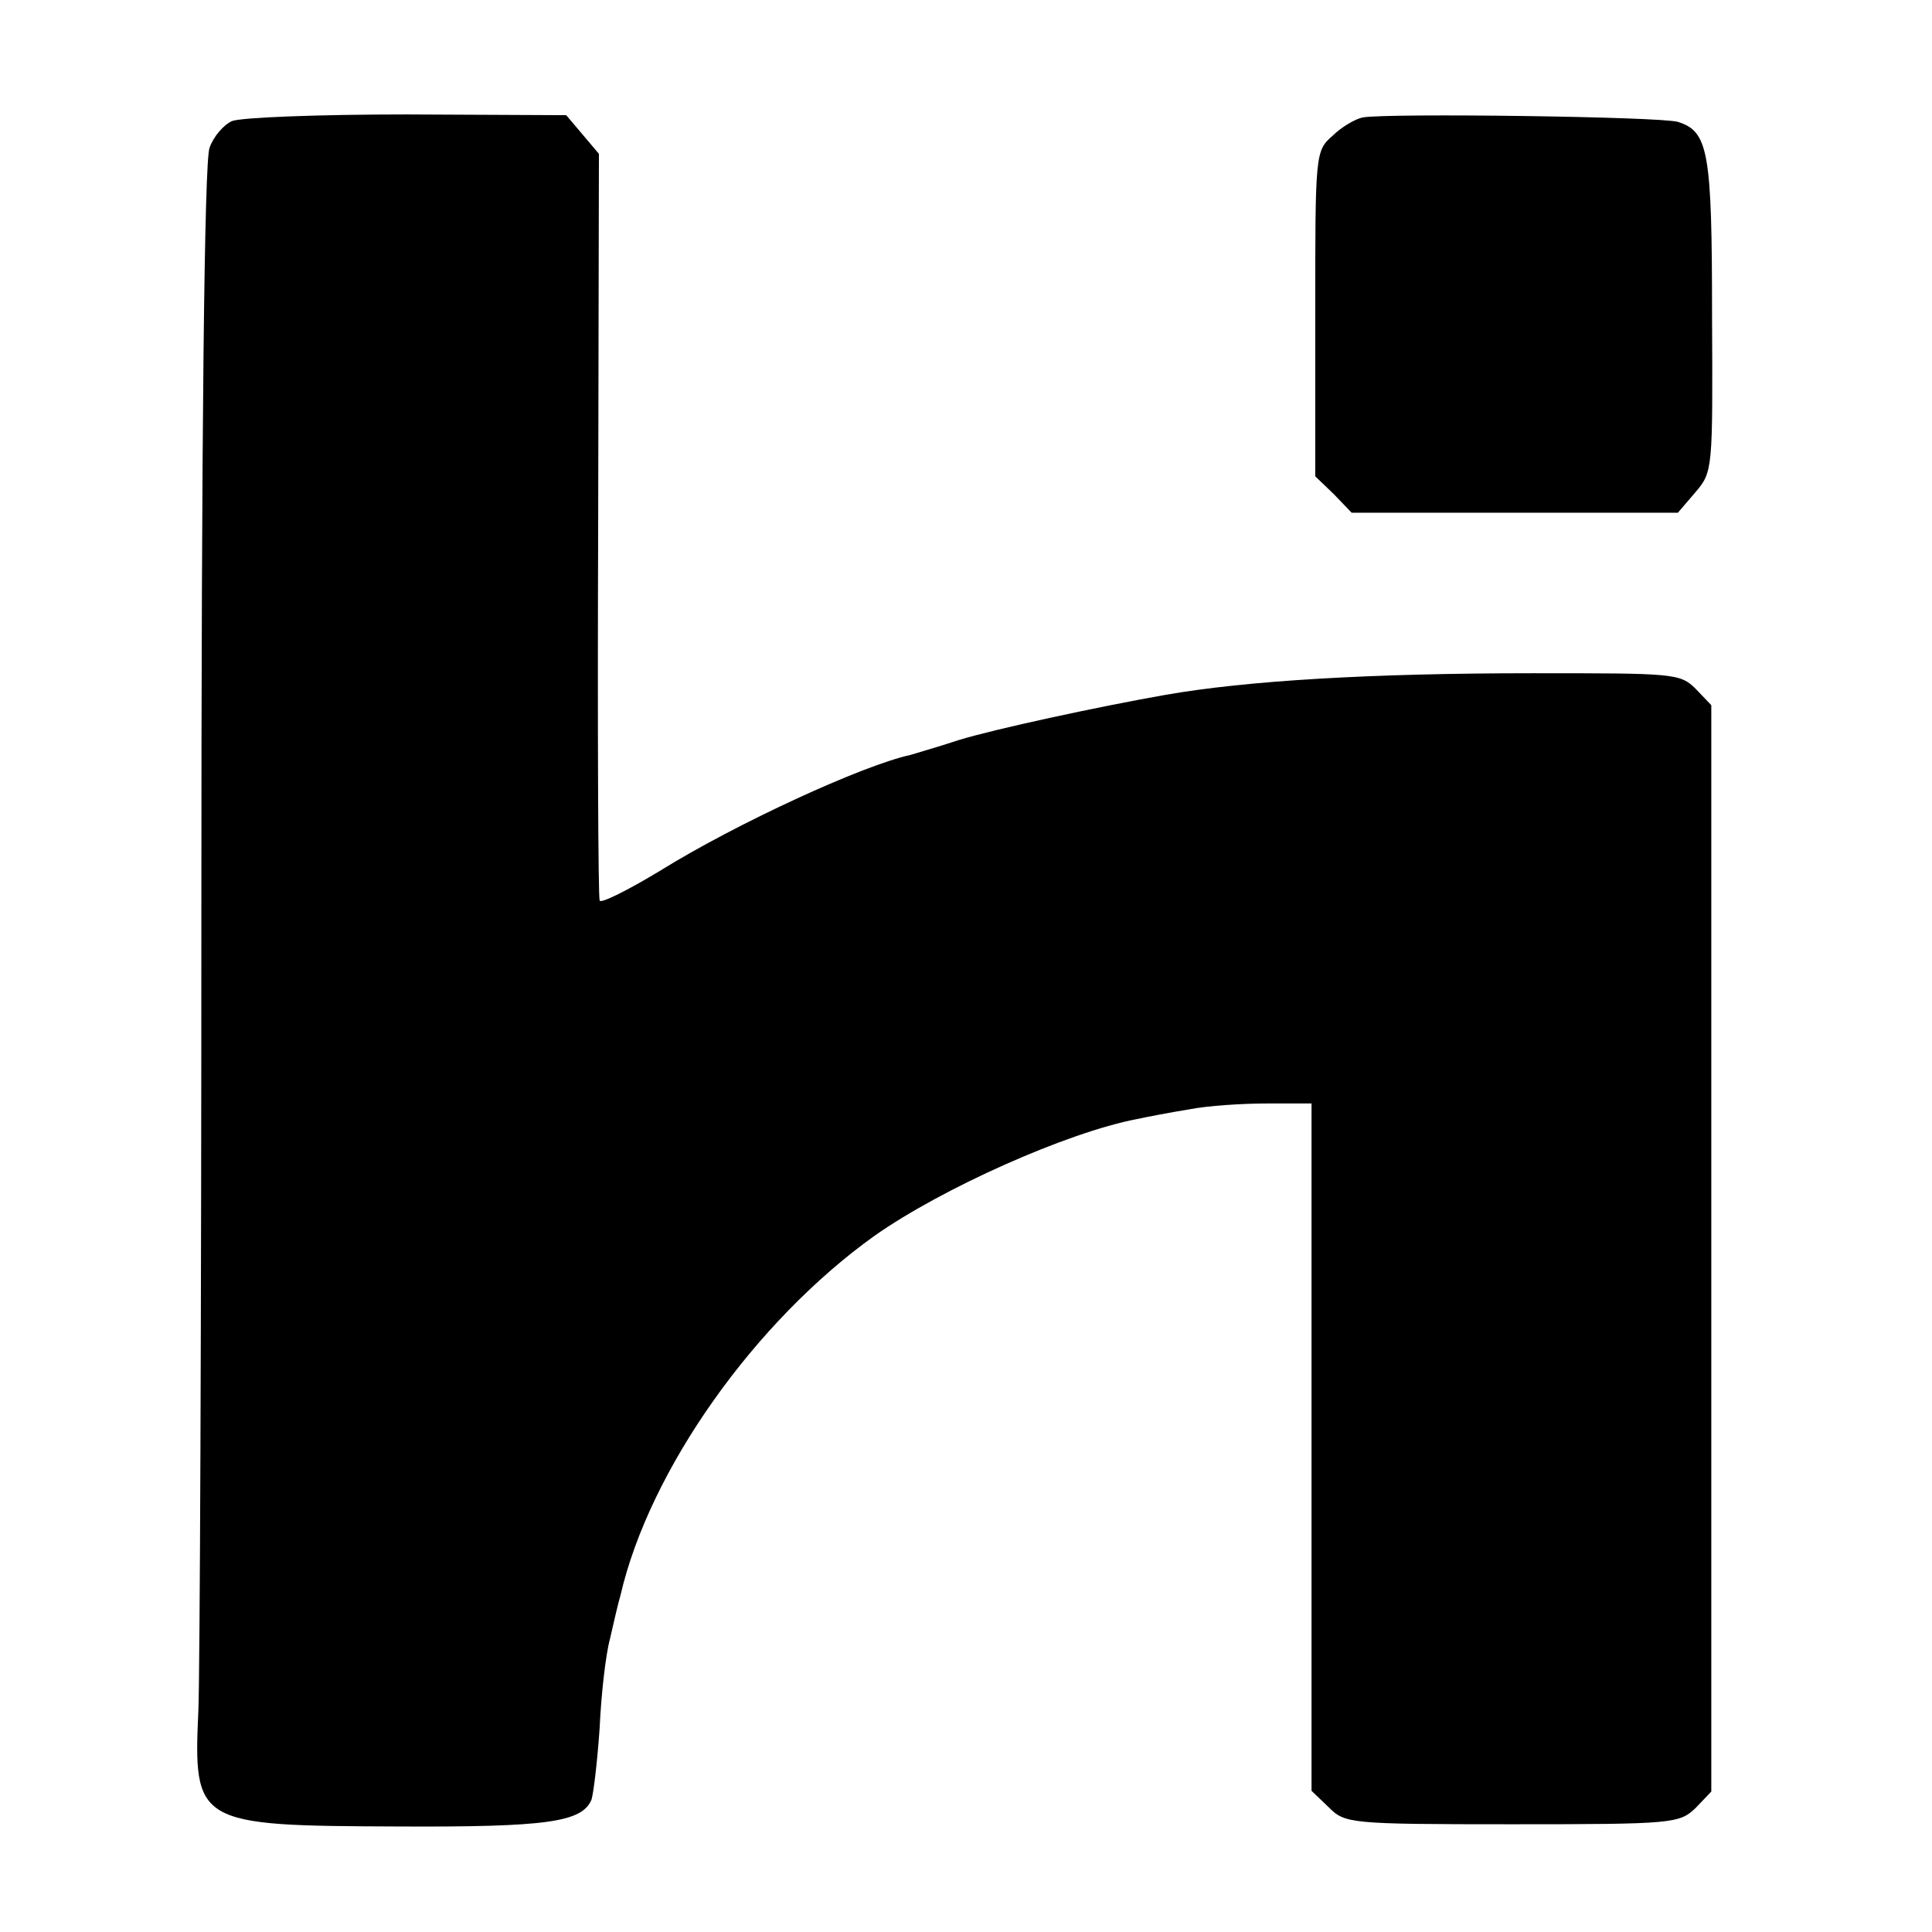
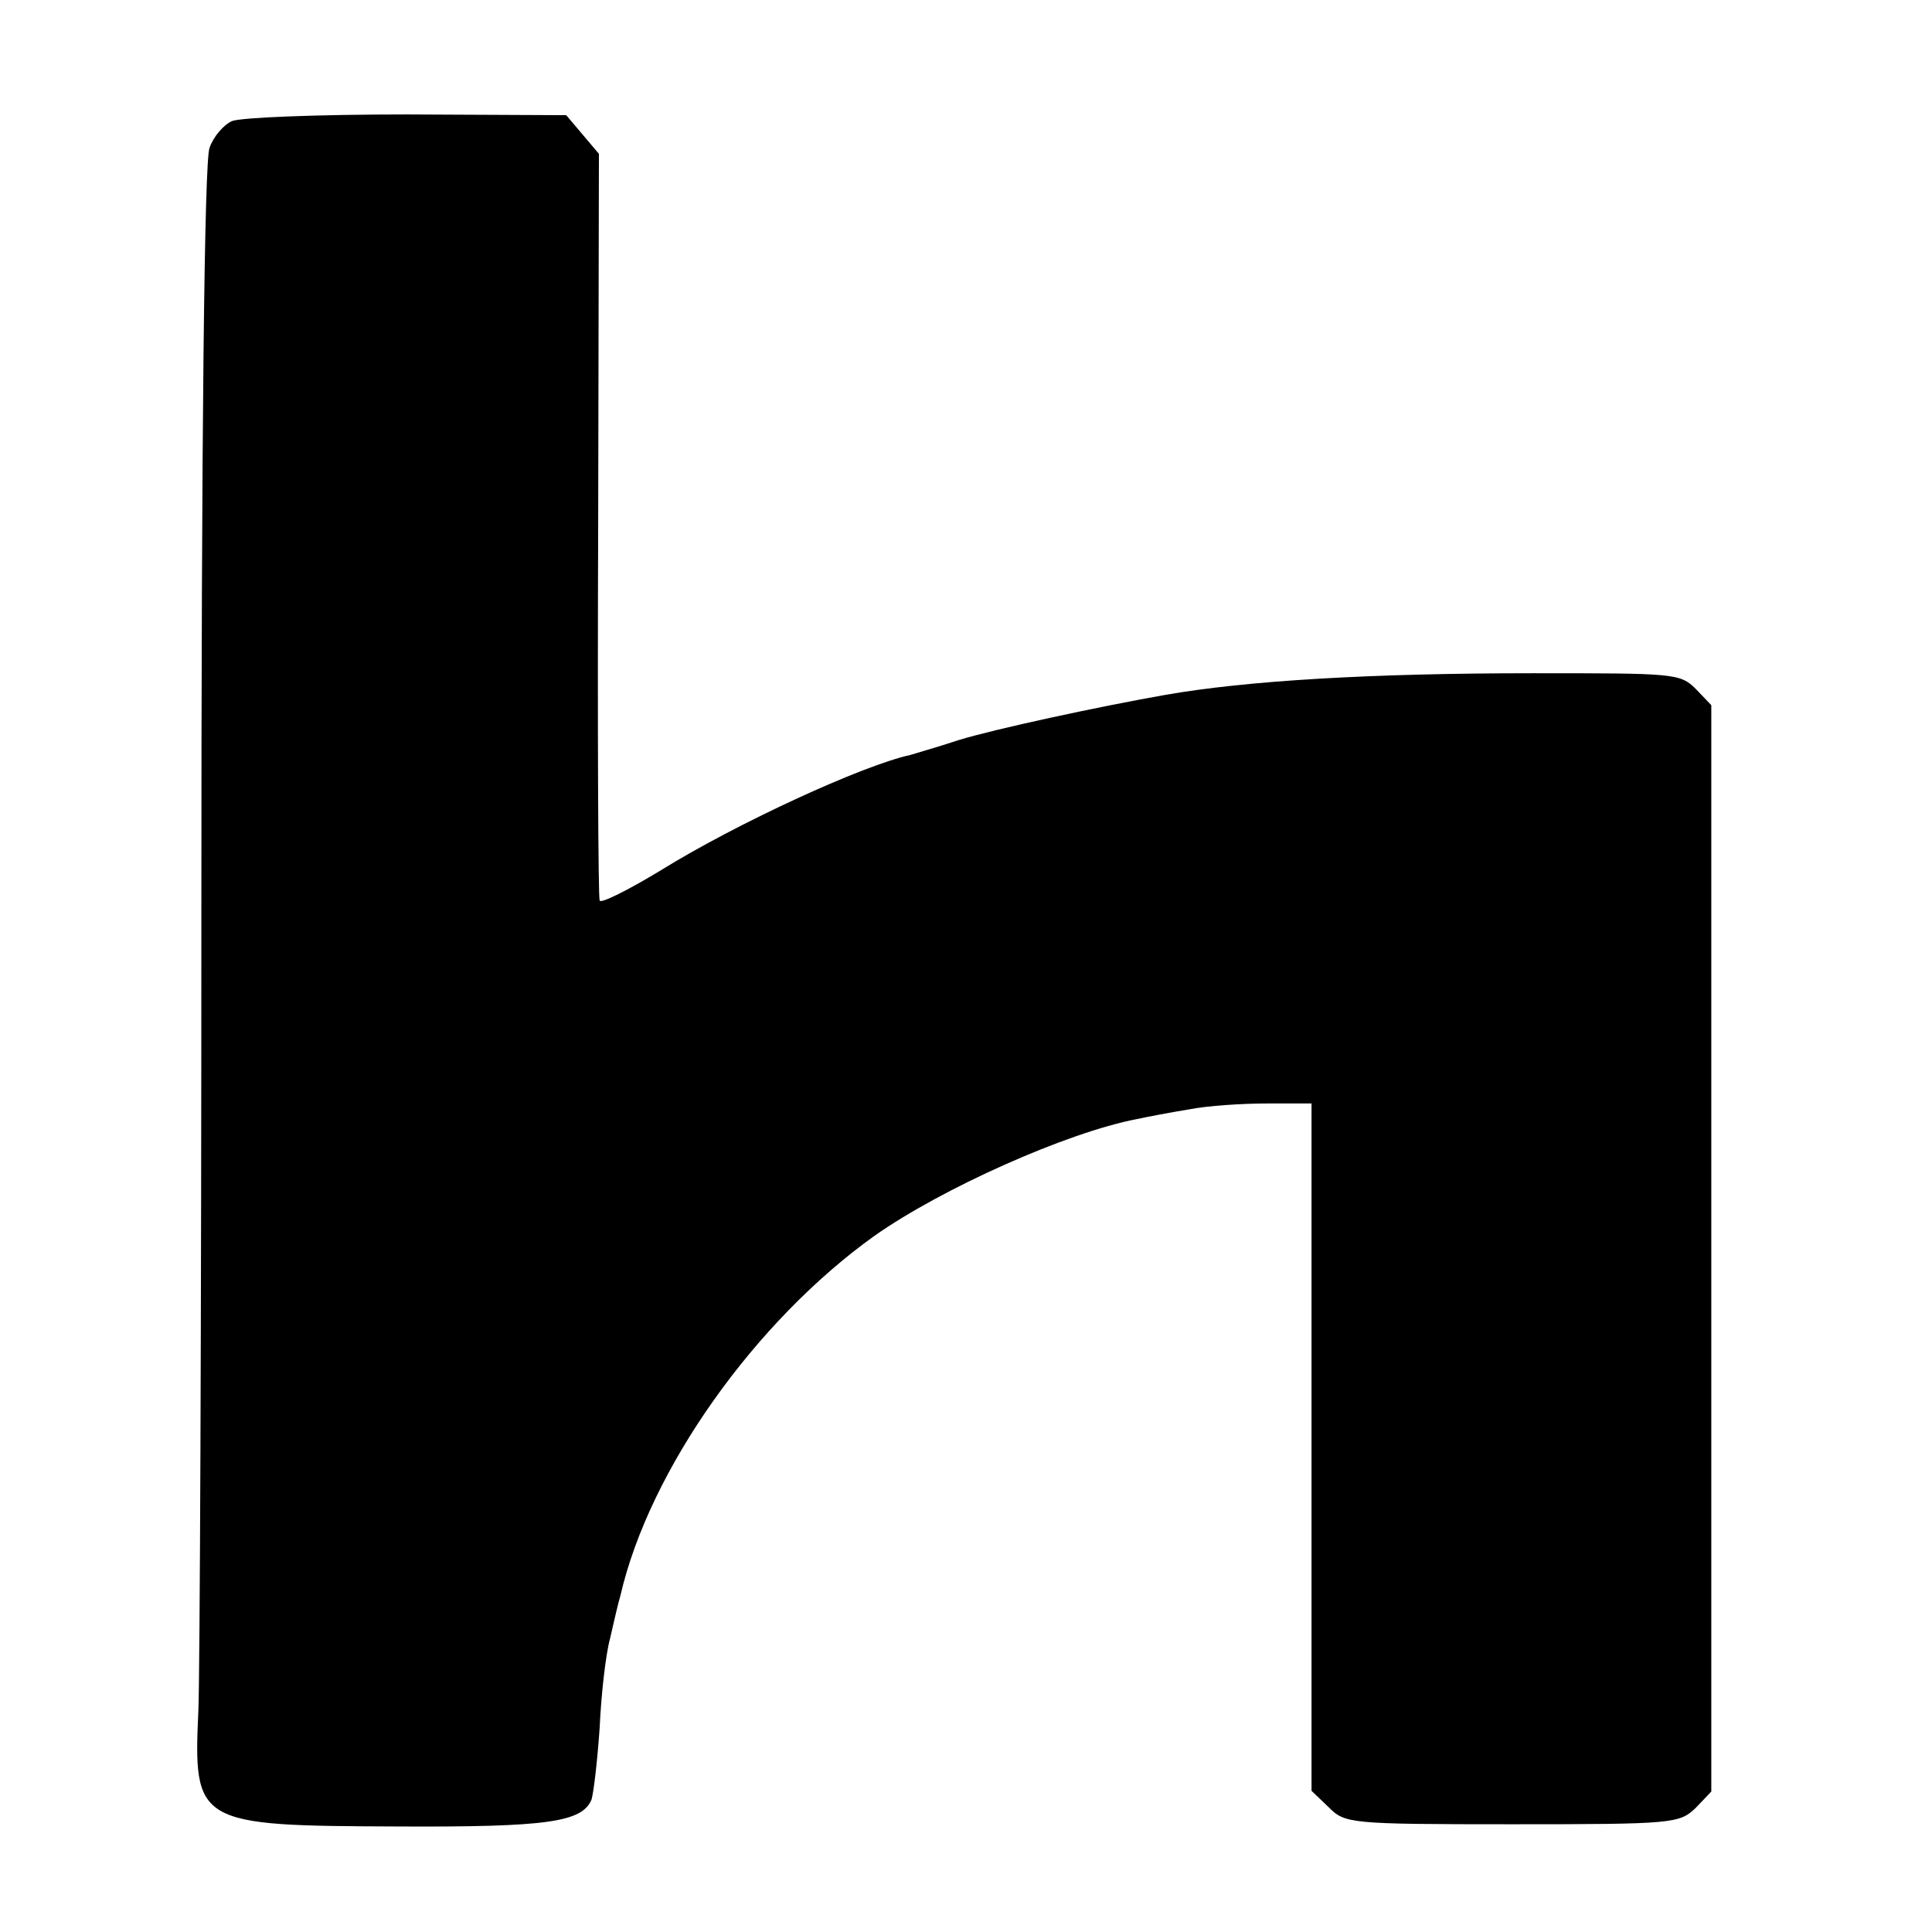
<svg xmlns="http://www.w3.org/2000/svg" version="1.0" width="260pt" height="260pt" viewBox="0 0 260 260" preserveAspectRatio="xMidYMid meet">
  <g transform="translate(0,260) scale(0.1,-0.1)" fill="#000000" stroke="none">
    <path d="M312 2437 c-11 -5 -25 -21 -30 -36 -7 -16 -11 -389 -11 -1021 0 -547 -2 -1034 -4 -1081 -7 -154 -3 -156 268 -157 203 -1 248 6 261 36 3 10 8 53 11 97 2 44 8 98 14 120 5 22 11 48 14 58 39 169 181 369 342 484 91 64 259 139 353 157 14 3 45 9 70 13 25 5 72 8 105 8 l60 0 0 -462 0 -463 23 -22 c22 -22 27 -23 247 -23 217 0 225 1 247 22 l21 22 0 731 0 731 -21 22 c-21 21 -30 21 -219 21 -219 0 -385 -10 -494 -29 -91 -16 -230 -46 -279 -61 -30 -10 -59 -18 -65 -20 -64 -14 -234 -92 -337 -156 -43 -26 -79 -44 -81 -40 -2 4 -3 232 -2 506 l1 499 -22 26 -22 26 -215 1 c-118 0 -223 -4 -235 -9z" />
-     <path d="M1834 2442 c-10 -2 -29 -13 -41 -25 -23 -20 -23 -25 -23 -239 l0 -219 25 -24 24 -25 220 0 219 0 24 28 c23 27 23 31 22 237 0 222 -5 248 -46 261 -23 7 -388 12 -424 6z" />
  </g>
</svg>